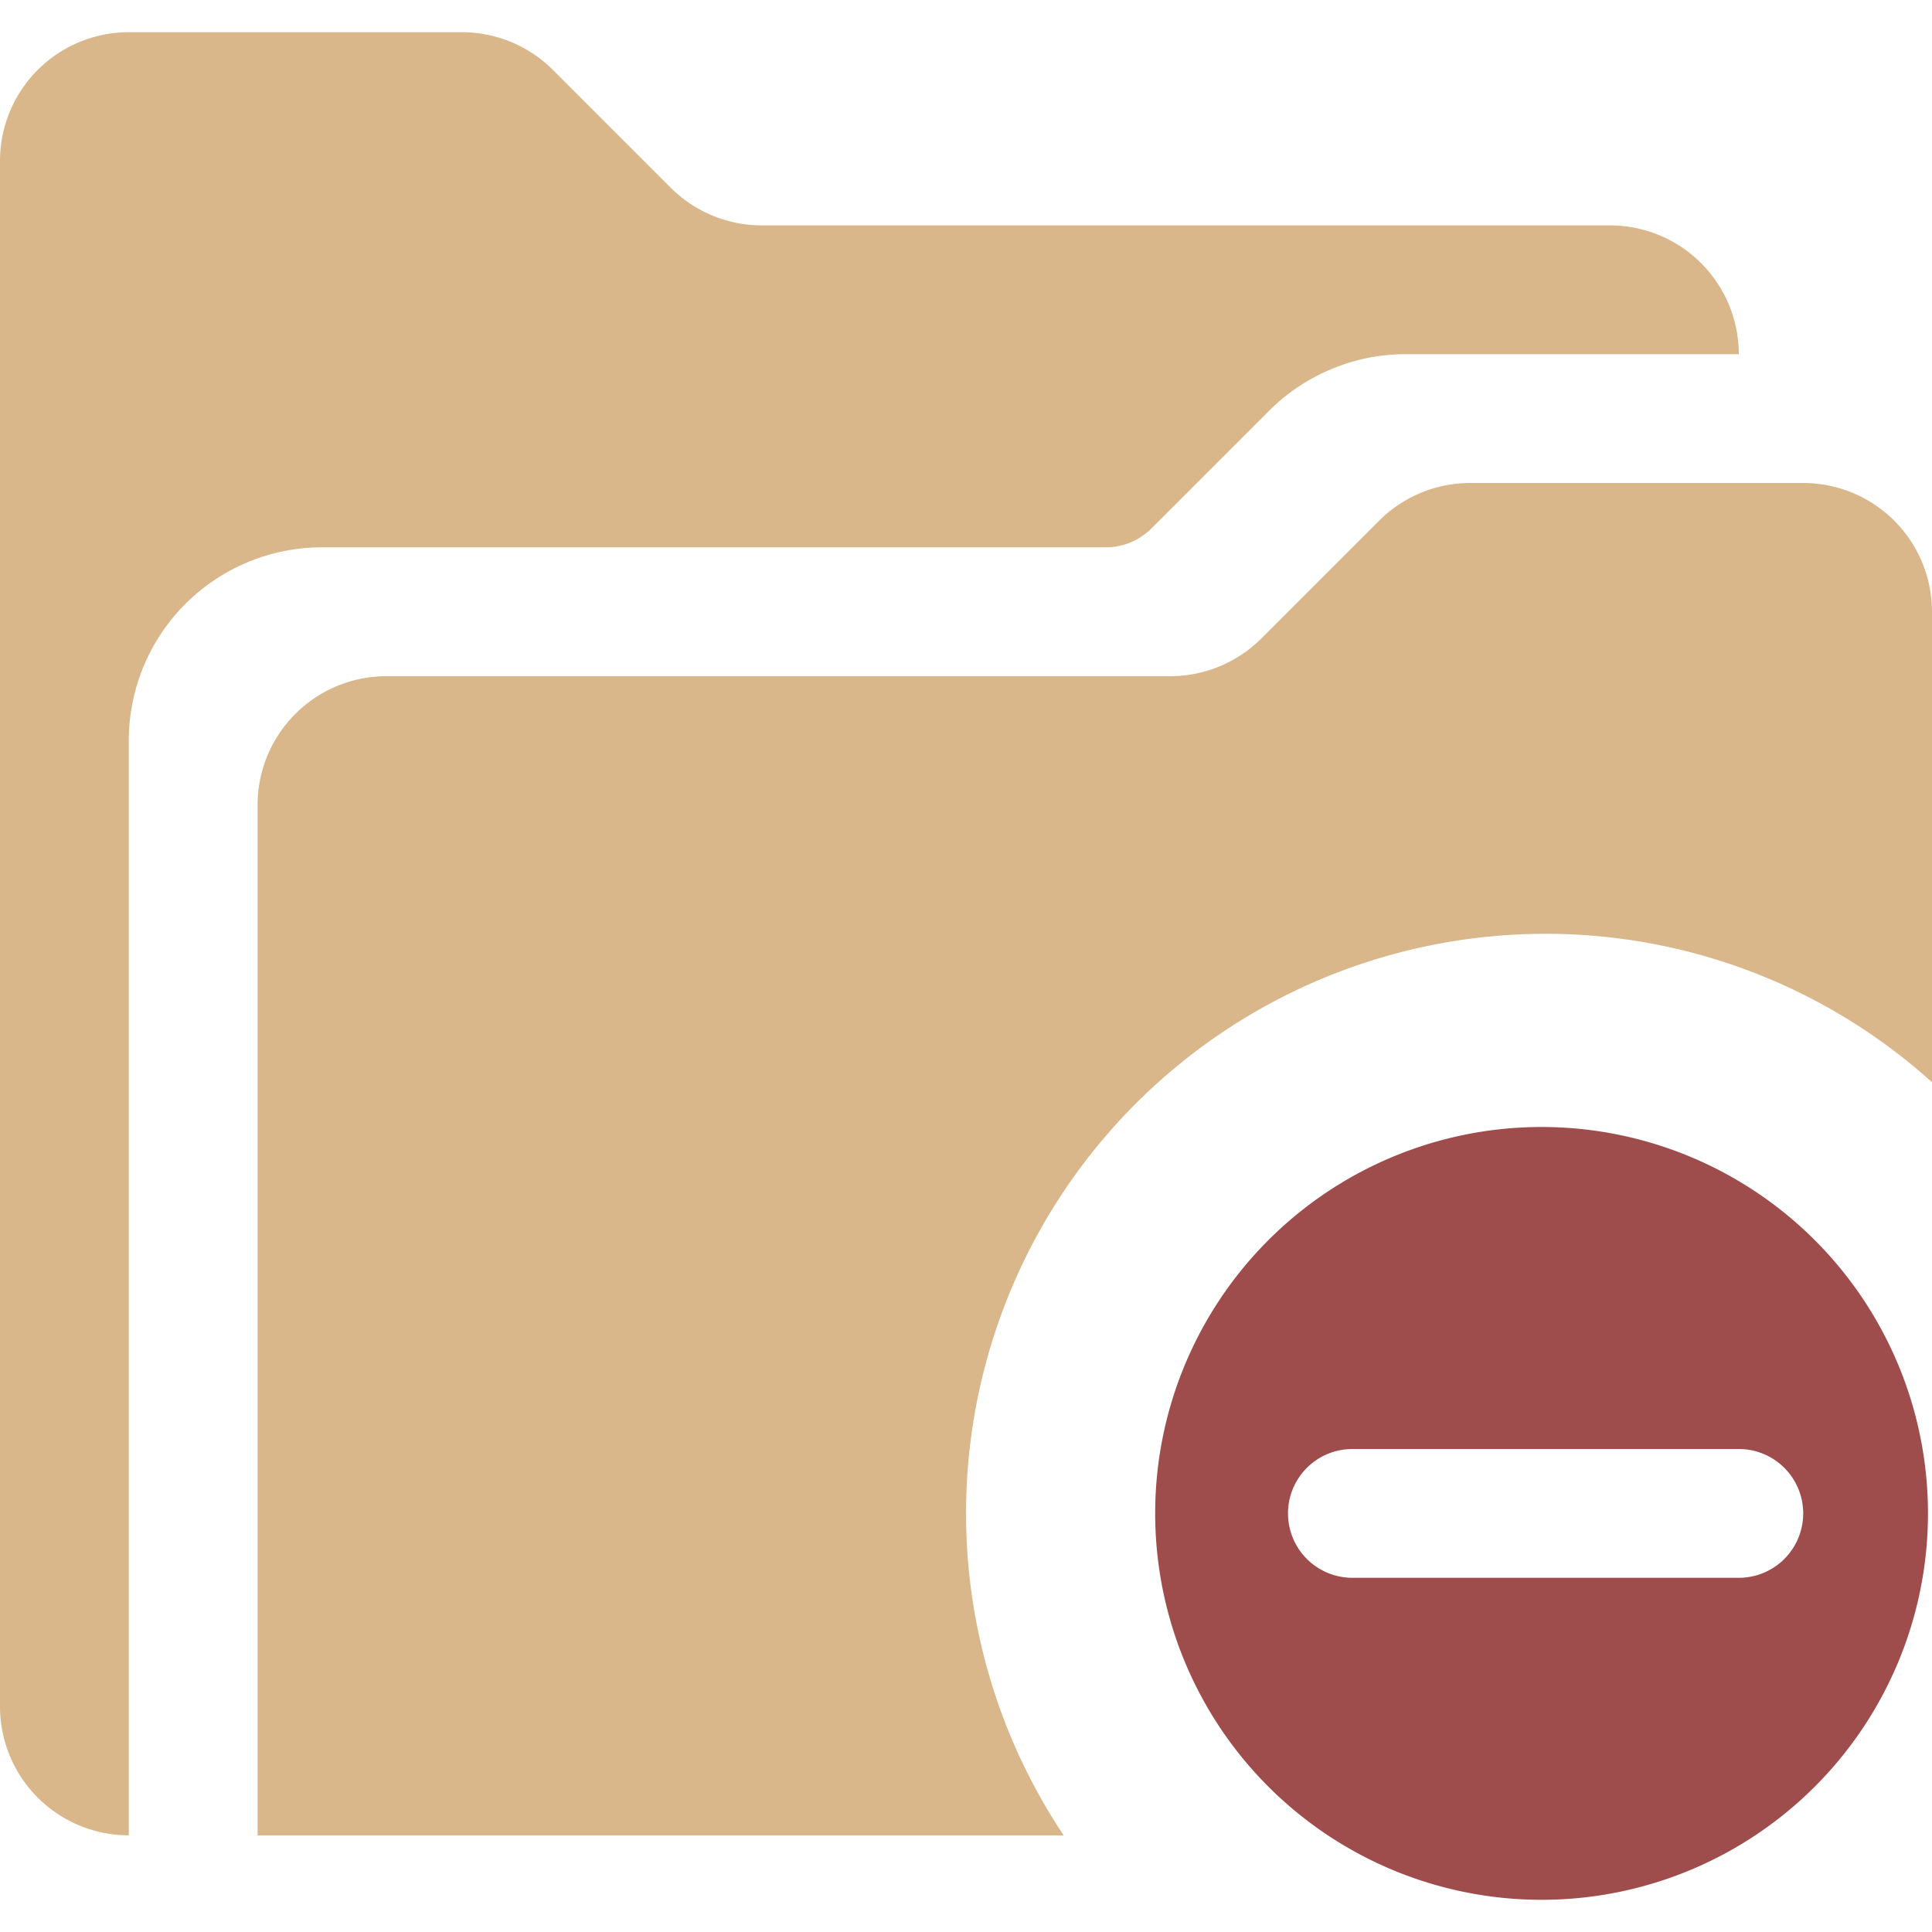
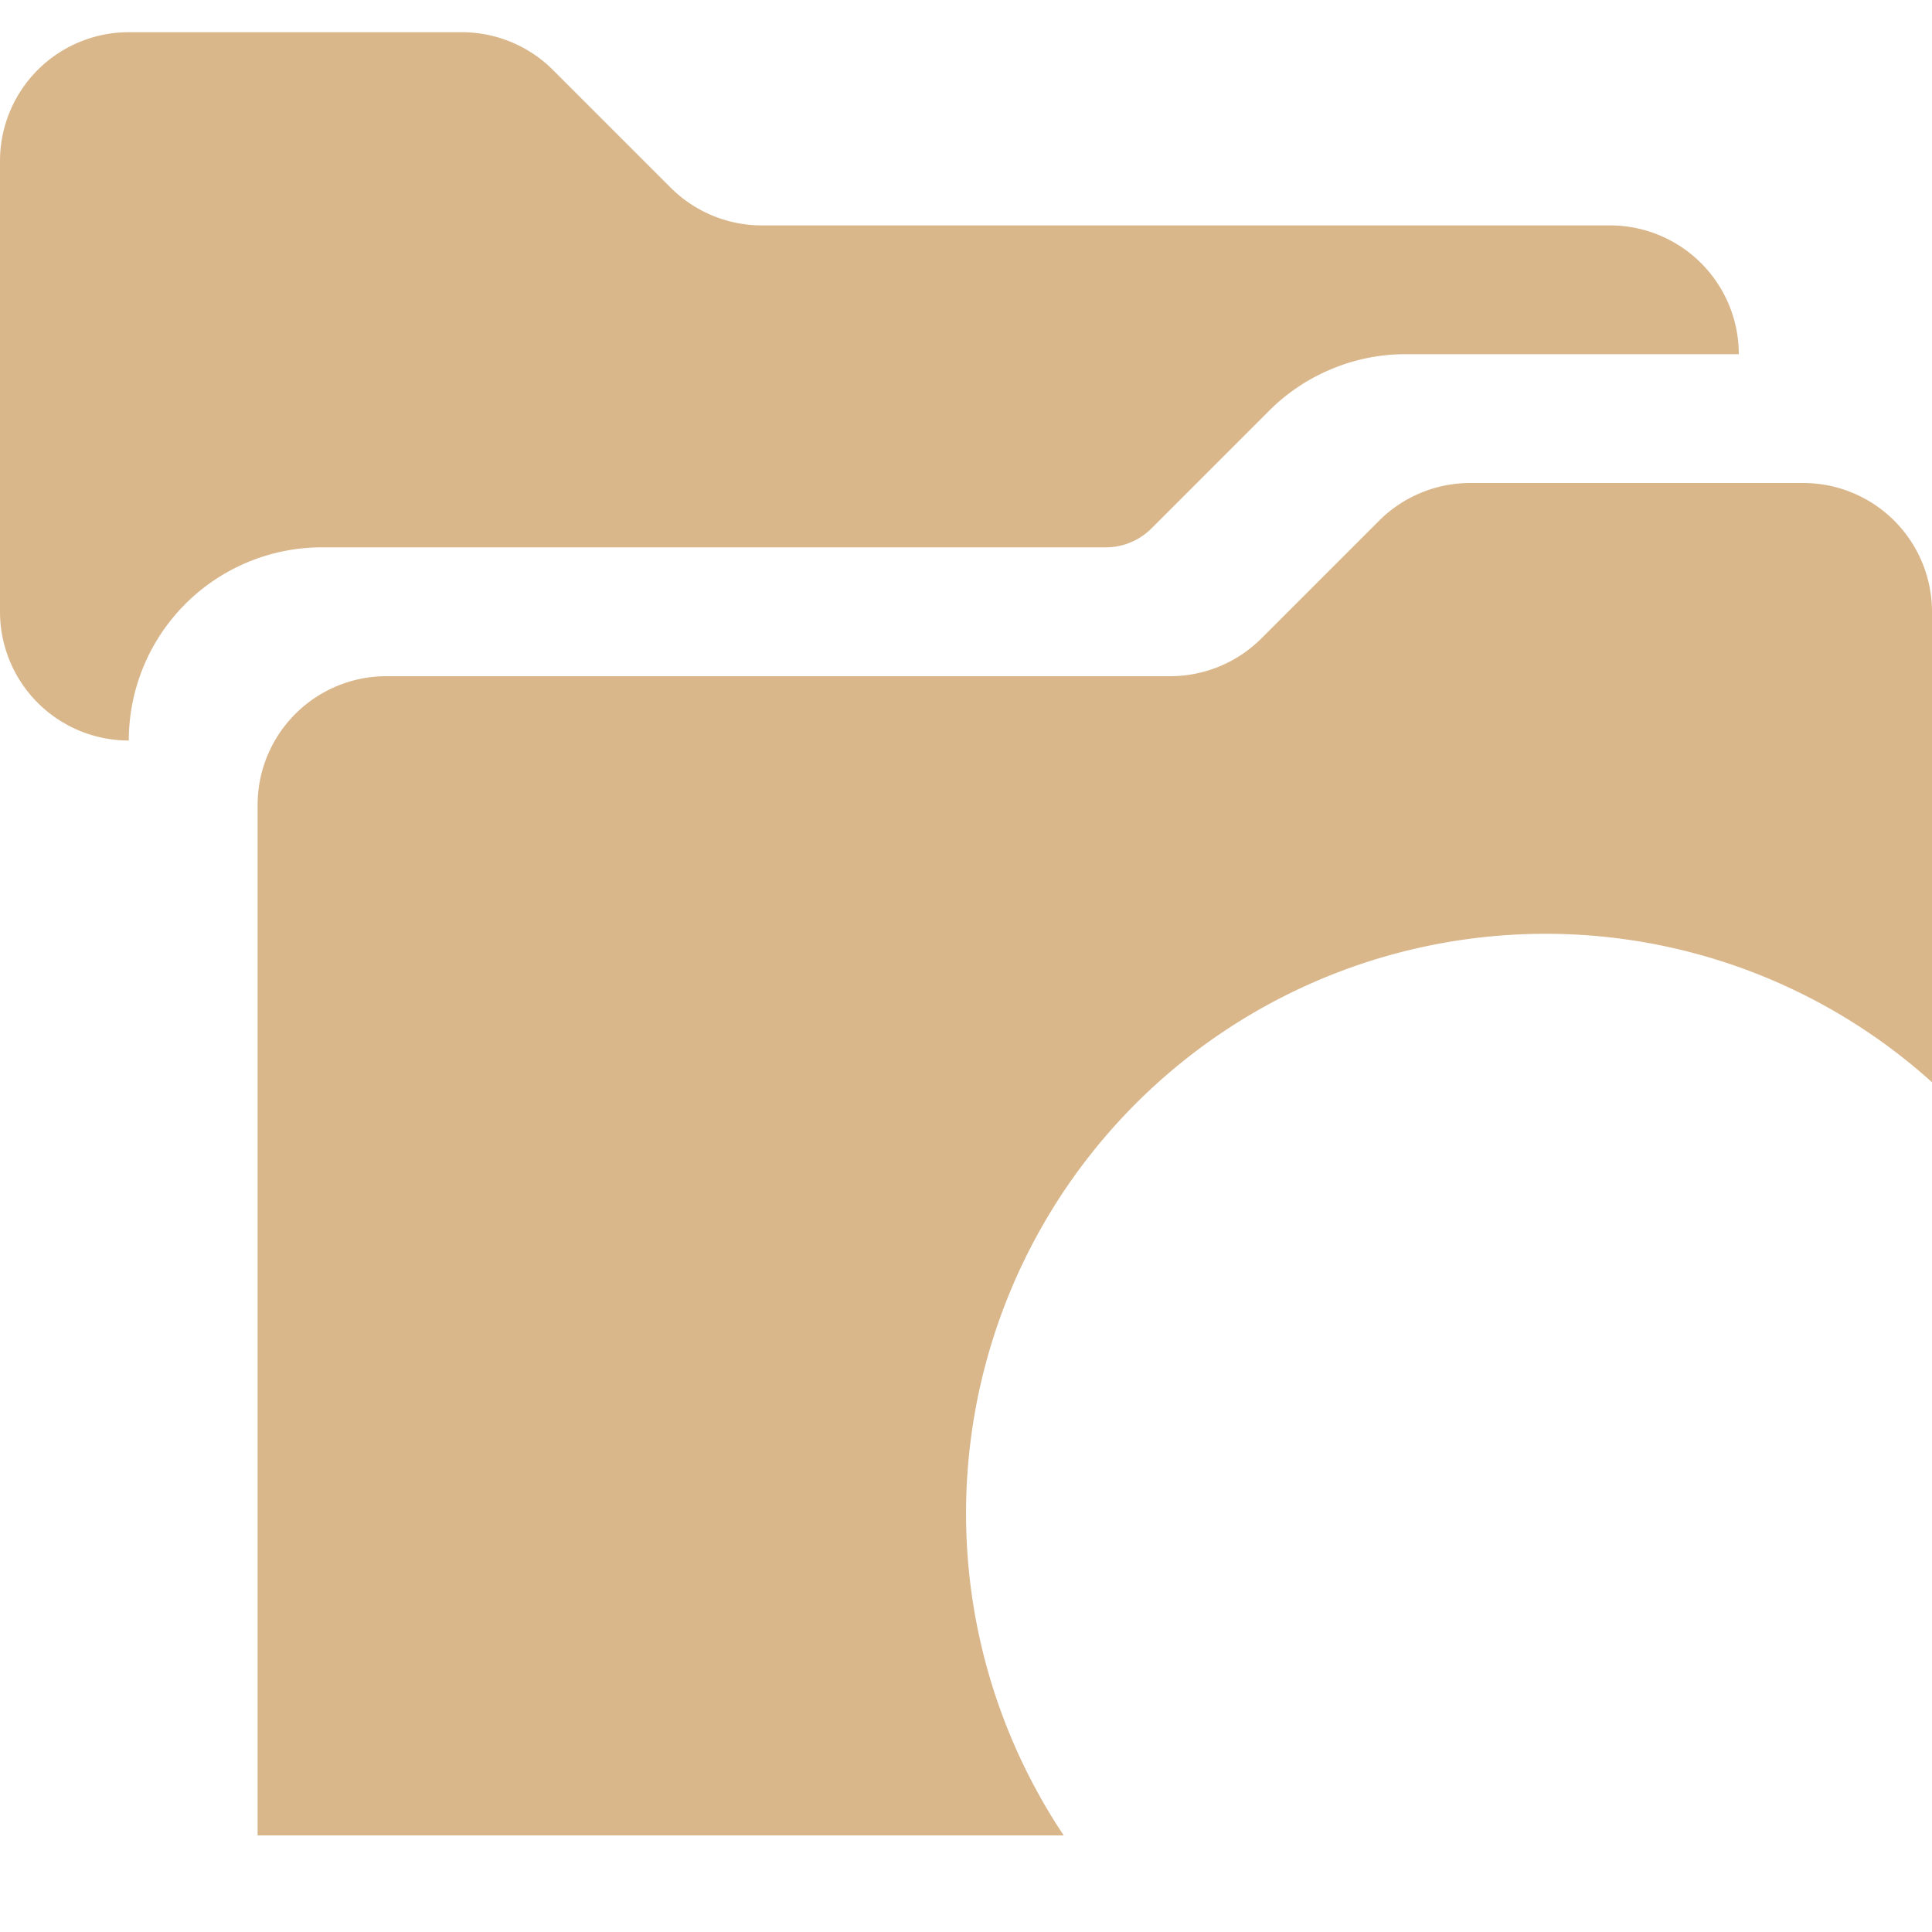
<svg xmlns="http://www.w3.org/2000/svg" width="800px" height="800px" viewBox="0 -1 60 60" data-name="remove folder" id="remove_folder">
  <defs>
    <style>
      .cls-1 {
        fill: #d9b78b;
      }
      .cls-1, .cls-2 {
        fill-rule: evenodd;
      }
      .cls-2 {
        fill: #9f4c4c;
      }
    </style>
  </defs>
-   <path class="cls-1" d="M118,840a18,18,0,0,0-14.965,28H78V836a4,4,0,0,1,4-4h24.344a4.01,4.01,0,0,0,2.828-1.172l3.656-3.656A4.01,4.01,0,0,1,115.656,826H126a4,4,0,0,1,4,4v14.61A17.912,17.912,0,0,0,118,840Zm-6.635-17.544a5.972,5.972,0,0,0-1.951,1.3l-3.656,3.656a2,2,0,0,1-.656.436,1.967,1.967,0,0,1-.758.15H80a6,6,0,0,0-6,6v34a4,4,0,0,1-4-4V816a4,4,0,0,1,4-4H84.344a4.009,4.009,0,0,1,2.828,1.172l3.656,3.656A4.009,4.009,0,0,0,93.656,818H120a4,4,0,0,1,4,4H113.656A5.906,5.906,0,0,0,111.365,822.456Z" data-name="folder copy" id="folder_copy" transform="translate(-70 -812)" />
-   <path class="cls-2" d="M117.875,846a12,12,0,1,1-12,12A12,12,0,0,1,117.875,846ZM112,860h12a2,2,0,0,0,0-4H112A2,2,0,0,0,112,860Z" data-name="add copy" id="add_copy" transform="translate(-70 -812)" />
+   <path class="cls-1" d="M118,840a18,18,0,0,0-14.965,28H78V836a4,4,0,0,1,4-4h24.344a4.01,4.01,0,0,0,2.828-1.172l3.656-3.656A4.01,4.01,0,0,1,115.656,826H126a4,4,0,0,1,4,4v14.61A17.912,17.912,0,0,0,118,840Zm-6.635-17.544a5.972,5.972,0,0,0-1.951,1.3l-3.656,3.656a2,2,0,0,1-.656.436,1.967,1.967,0,0,1-.758.15H80a6,6,0,0,0-6,6a4,4,0,0,1-4-4V816a4,4,0,0,1,4-4H84.344a4.009,4.009,0,0,1,2.828,1.172l3.656,3.656A4.009,4.009,0,0,0,93.656,818H120a4,4,0,0,1,4,4H113.656A5.906,5.906,0,0,0,111.365,822.456Z" data-name="folder copy" id="folder_copy" transform="translate(-70 -812)" />
</svg>